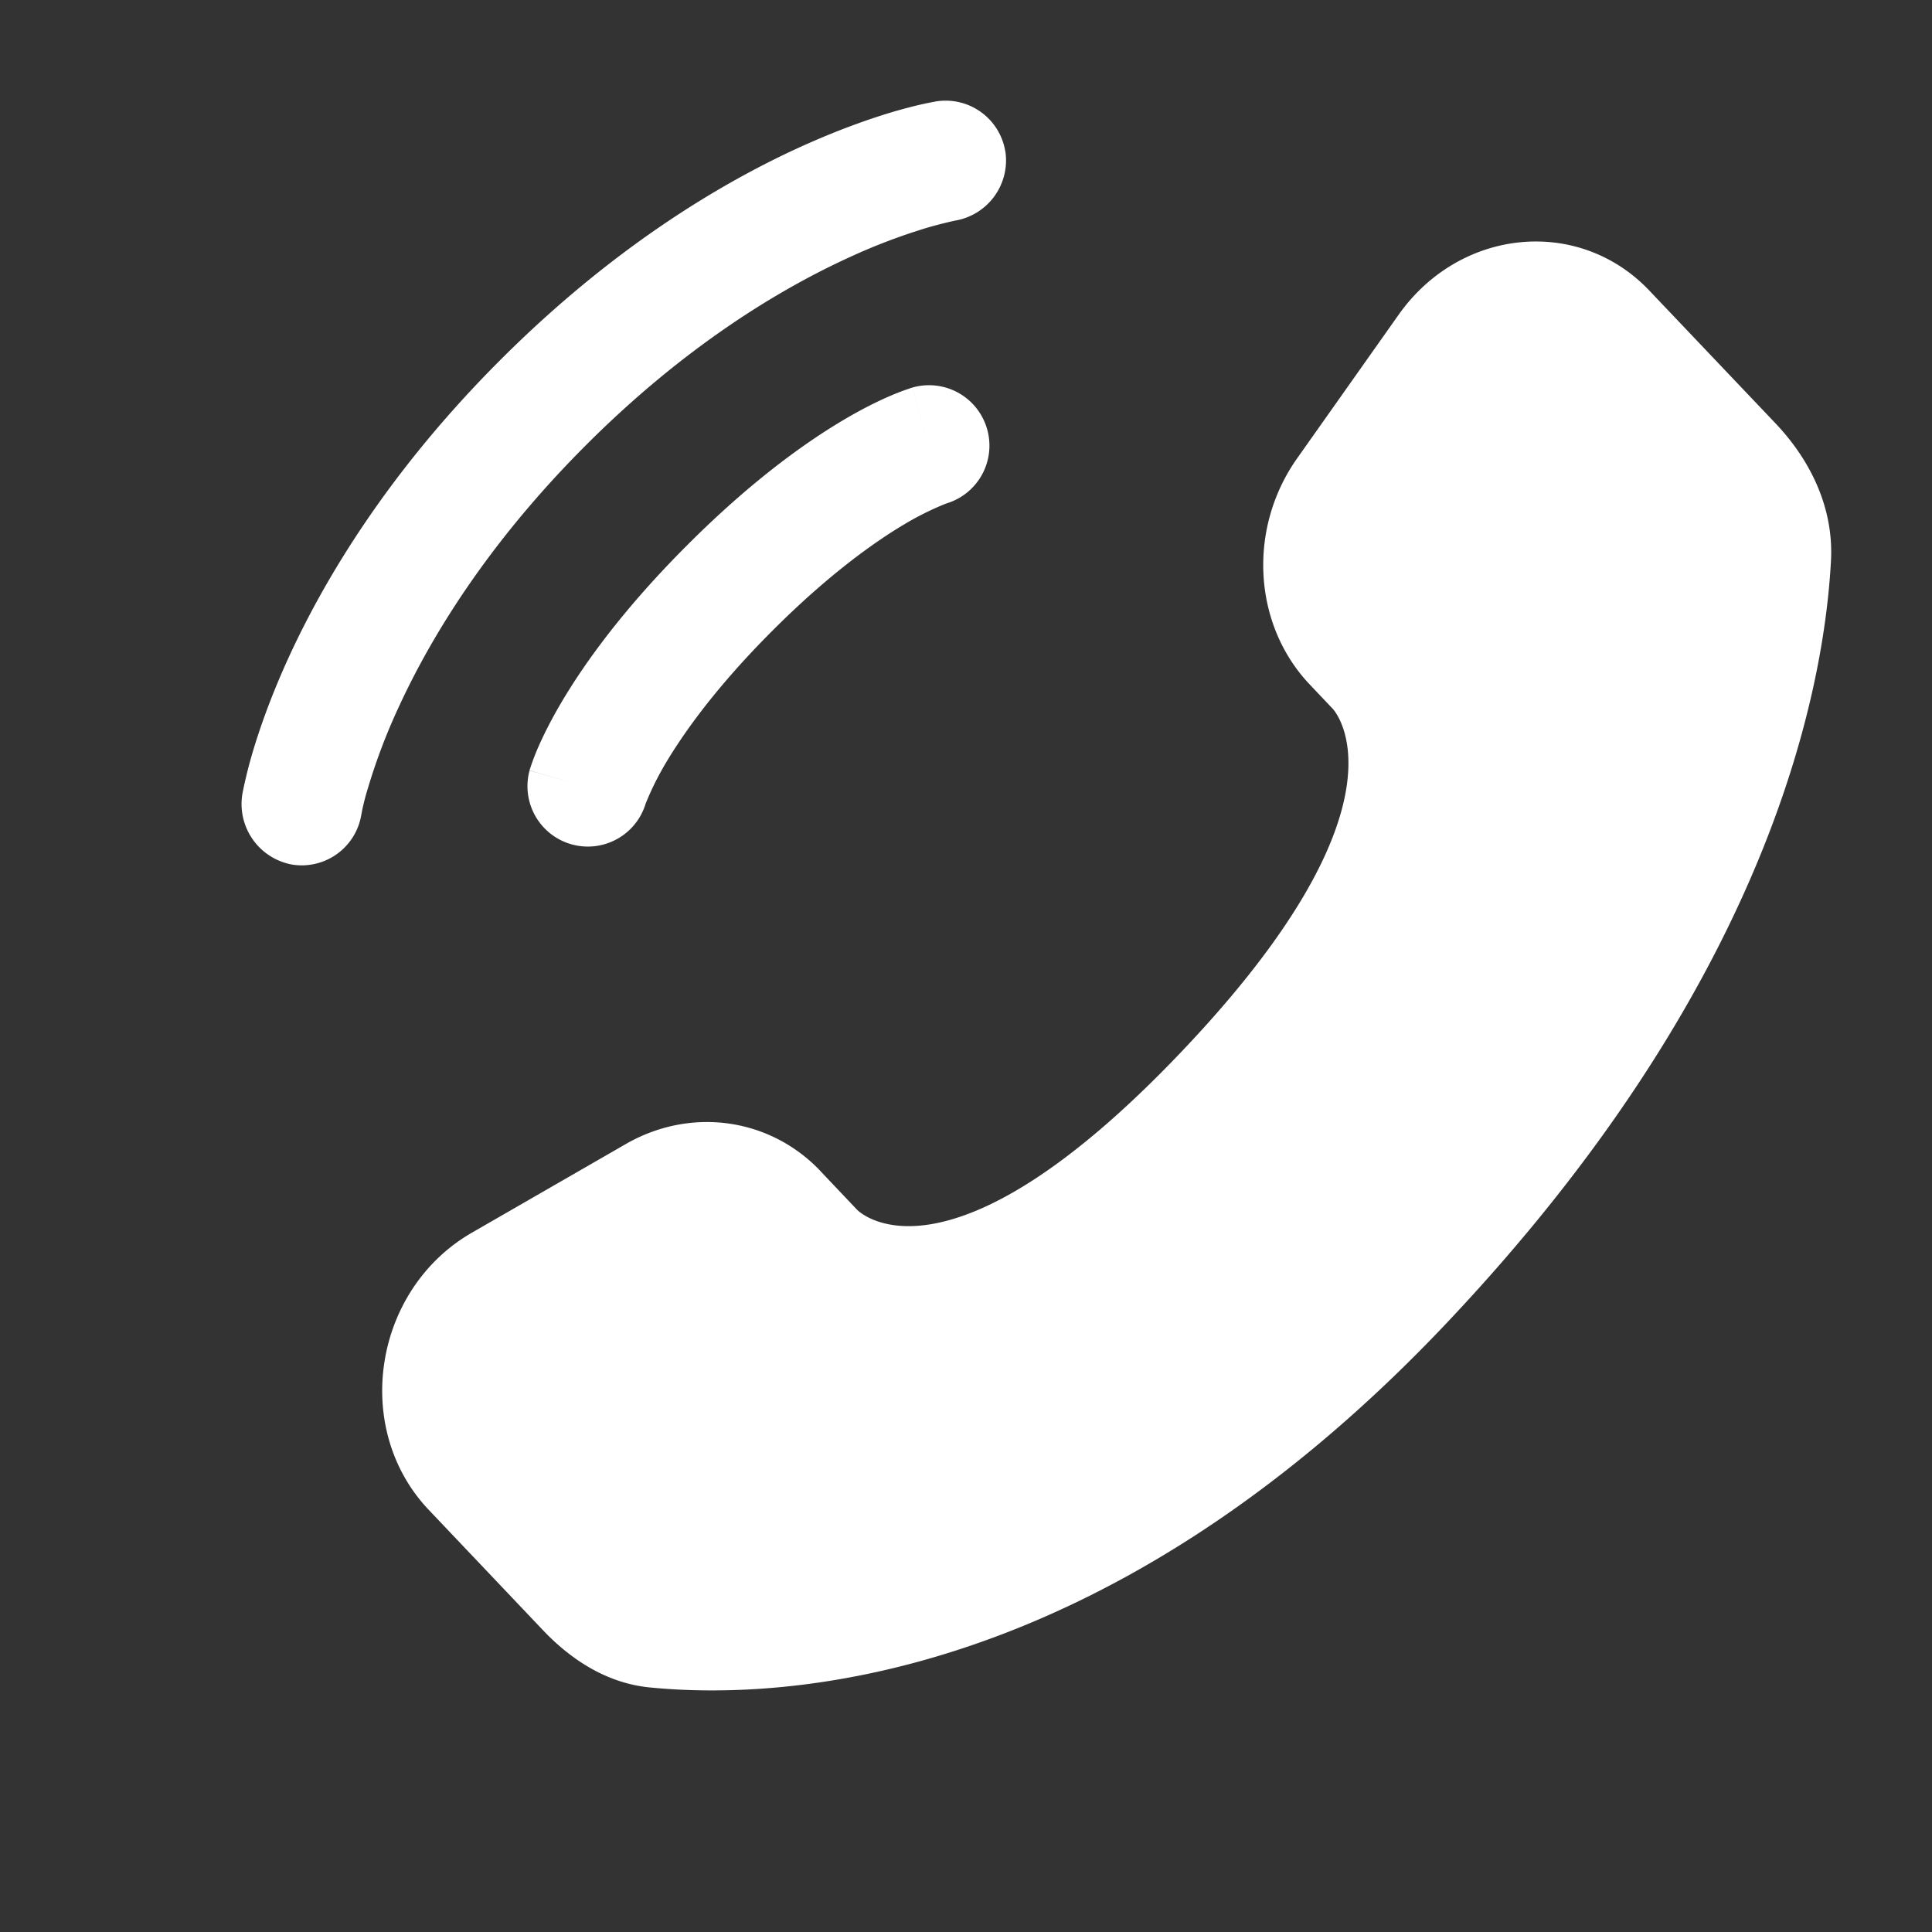
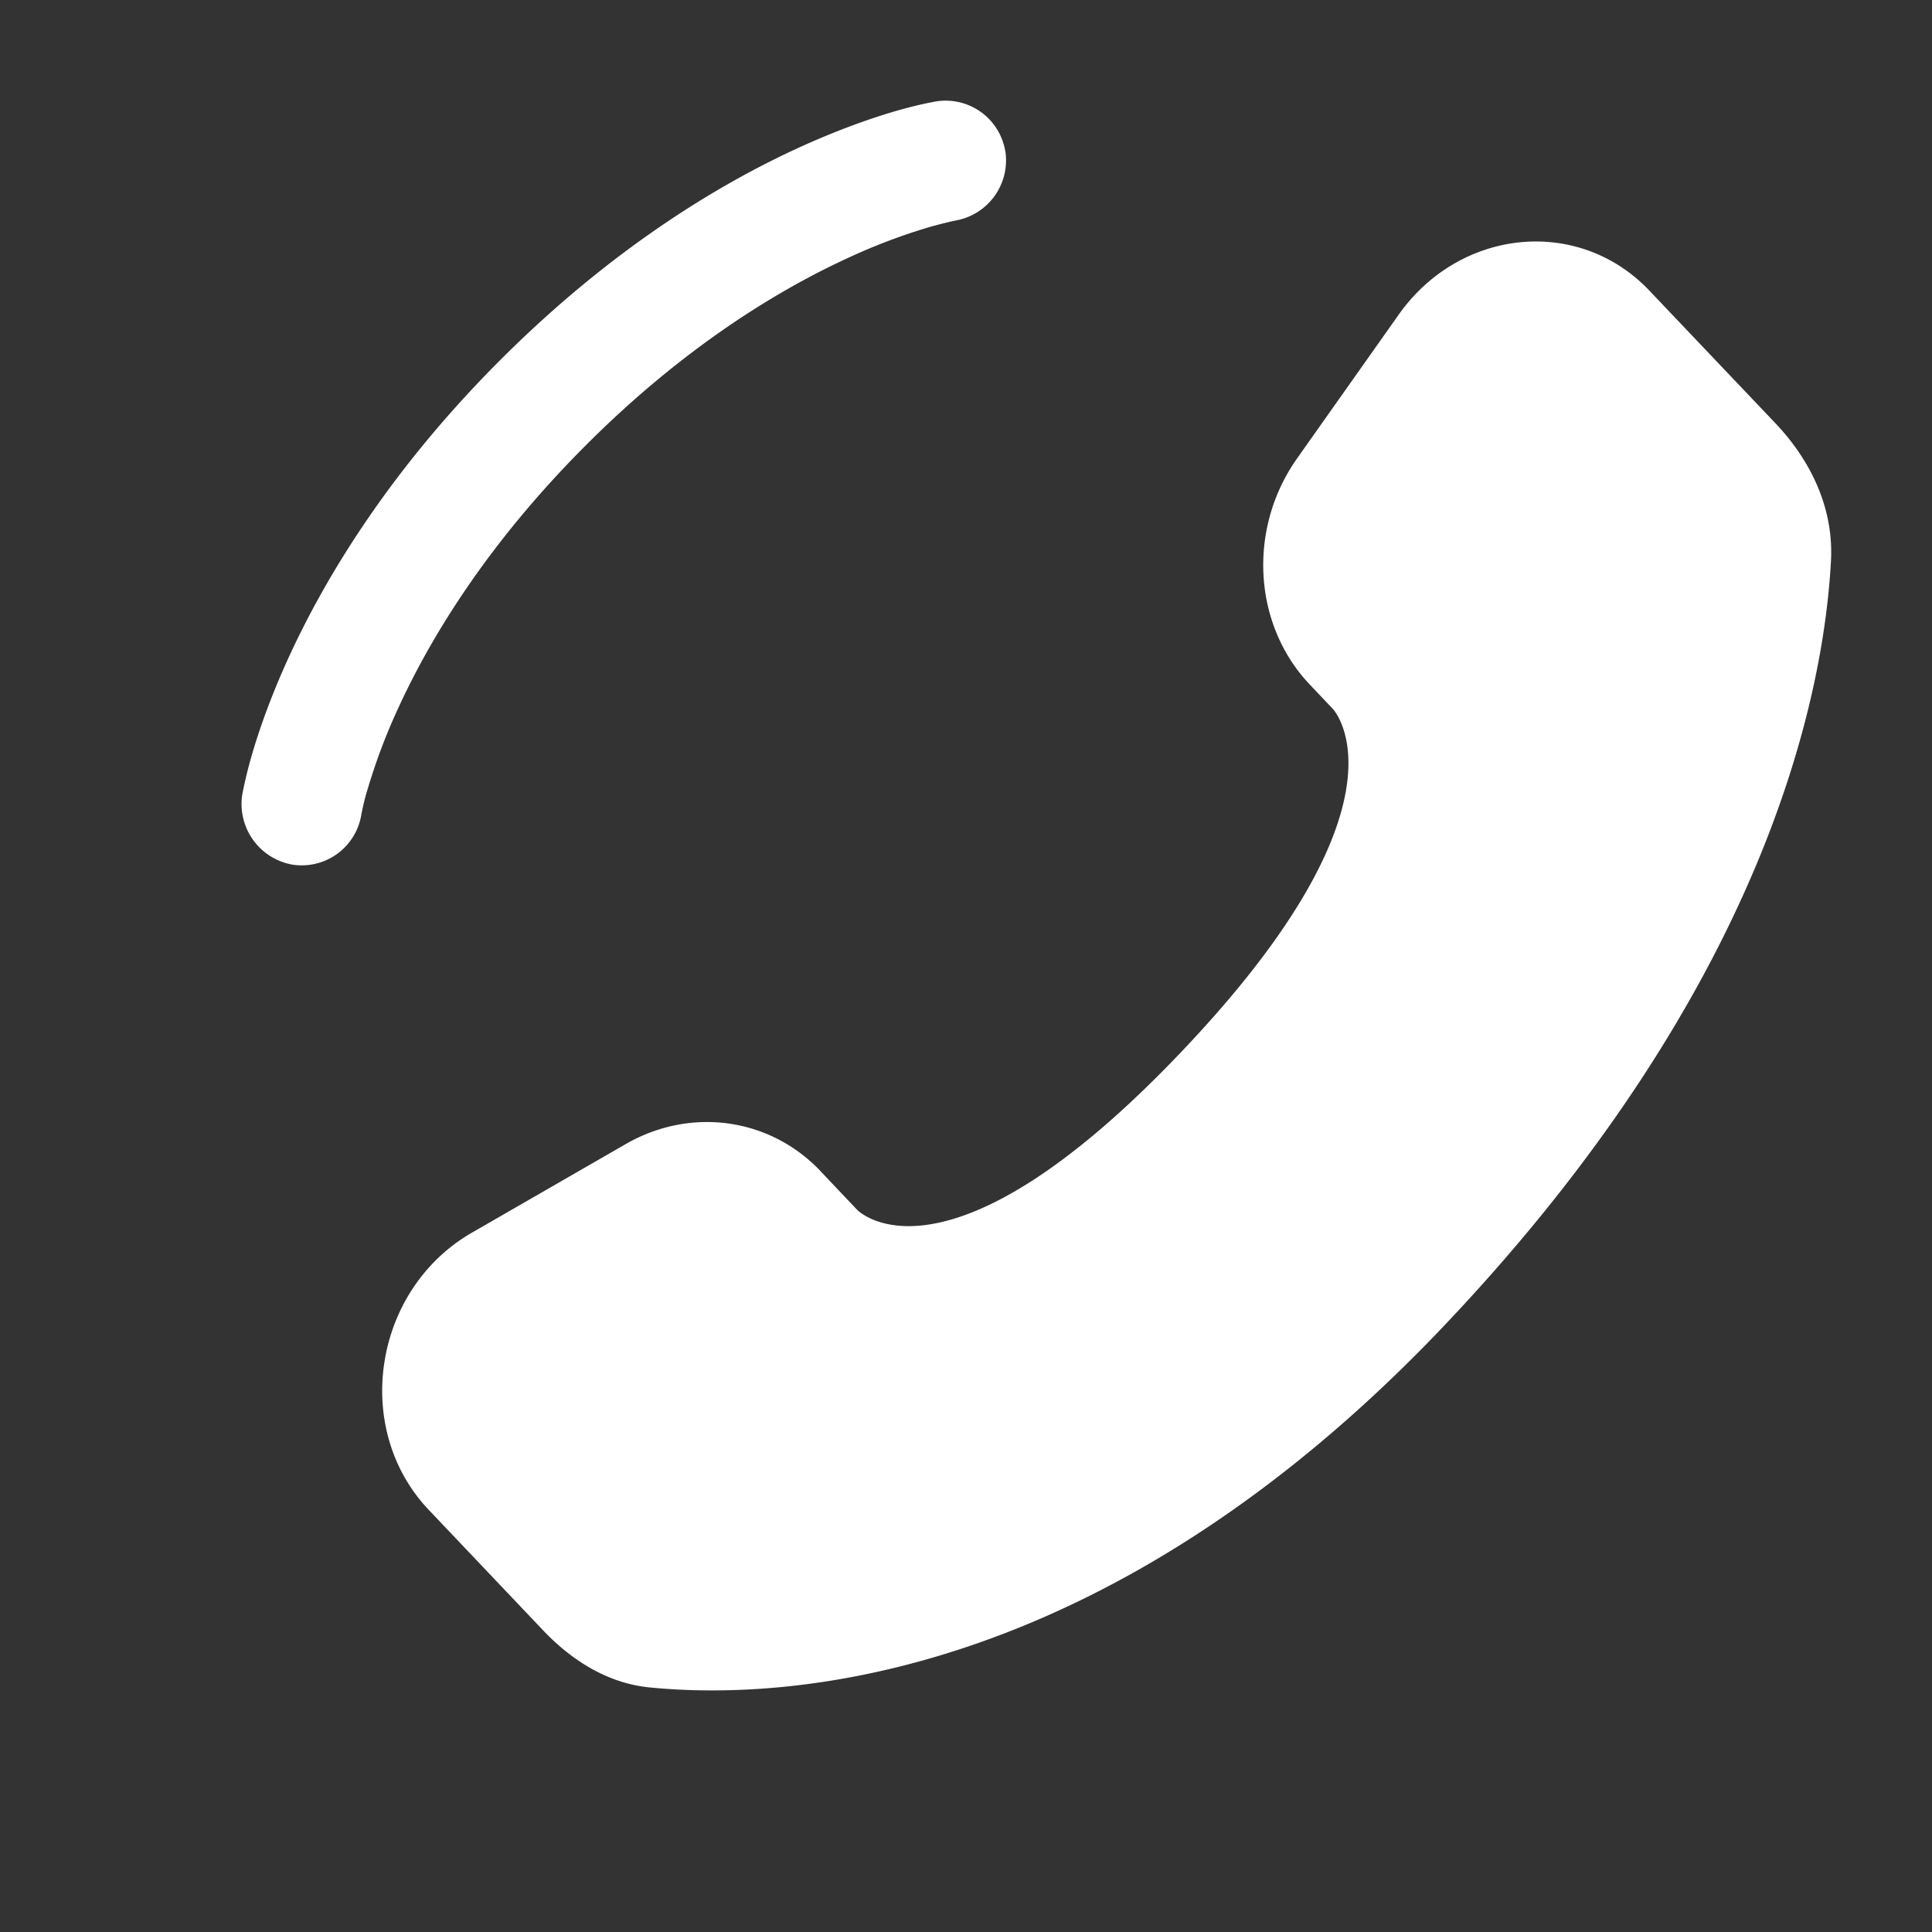
<svg xmlns="http://www.w3.org/2000/svg" version="1.1" width="512" height="512" x="0" y="0" viewBox="0 0 24 24" style="enable-background:new 0 0 512 512" xml:space="preserve" class="">
  <rect x="0" y="0" width="24" height="24" fill="#333333" stroke="none" />
  <g transform="matrix(-1,0,0,1,25.748,0)">
    <g fill="#1c274c">
      <path d="m15.556 14.548-.455.48s-1.083 1.139-4.038-1.972c-2.955-3.111-1.872-4.25-1.872-4.25l.287-.303c.706-.744.773-1.938.156-2.81L8.374 3.91C7.61 2.83 6.135 2.688 5.26 3.609L3.691 5.26c-.433.457-.723 1.048-.688 1.705.09 1.68.808 5.293 4.812 9.51 4.247 4.47 8.232 4.648 9.861 4.487.516-.05.964-.329 1.325-.709l1.42-1.496c.96-1.01.69-2.74-.538-3.446l-1.91-1.1c-.806-.463-1.787-.327-2.417.336zM13.26 1.88a.751.751 0 0 1 .861-.62c.025.005.107.02.15.03.085.018.204.048.352.09.297.087.712.23 1.21.458.996.457 2.321 1.256 3.697 2.631s2.175 2.702 2.632 3.698c.228.498.37.912.457 1.21a5.727 5.727 0 0 1 .112.454l.006.031a.765.765 0 0 1-.617.878.75.75 0 0 1-.86-.617 2.82 2.82 0 0 0-.081-.327 7.395 7.395 0 0 0-.38-1.004c-.39-.85-1.092-2.024-2.33-3.262-1.237-1.238-2.412-1.939-3.262-2.329a7.394 7.394 0 0 0-1.003-.38 5.749 5.749 0 0 0-.318-.08.759.759 0 0 1-.627-.861z" fill="#ffffff" opacity="1" data-original="#1c274c" class="" />
-       <path fill-rule="evenodd" d="M13.486 5.33a.75.75 0 0 1 .927-.516l-.206.721.206-.72h.003l.003.001.008.002.02.007a2.999 2.999 0 0 1 .233.089c.146.062.345.158.59.303.489.29 1.157.77 1.942 1.556.785.785 1.266 1.453 1.556 1.942.145.245.241.444.304.59a2.969 2.969 0 0 1 .088.233l.007.02.002.008v.003l.001.001s0 .002-.72.208l.72-.206a.75.75 0 0 1-1.439.422l-.003-.01a3.67 3.67 0 0 0-.25-.504c-.224-.377-.627-.947-1.327-1.647-.7-.7-1.269-1.102-1.645-1.325a3.662 3.662 0 0 0-.504-.25l-.011-.004a.75.75 0 0 1-.505-.925z" clip-rule="evenodd" fill="#ffffff" opacity="1" data-original="#1c274c" class="" />
    </g>
  </g>
</svg>